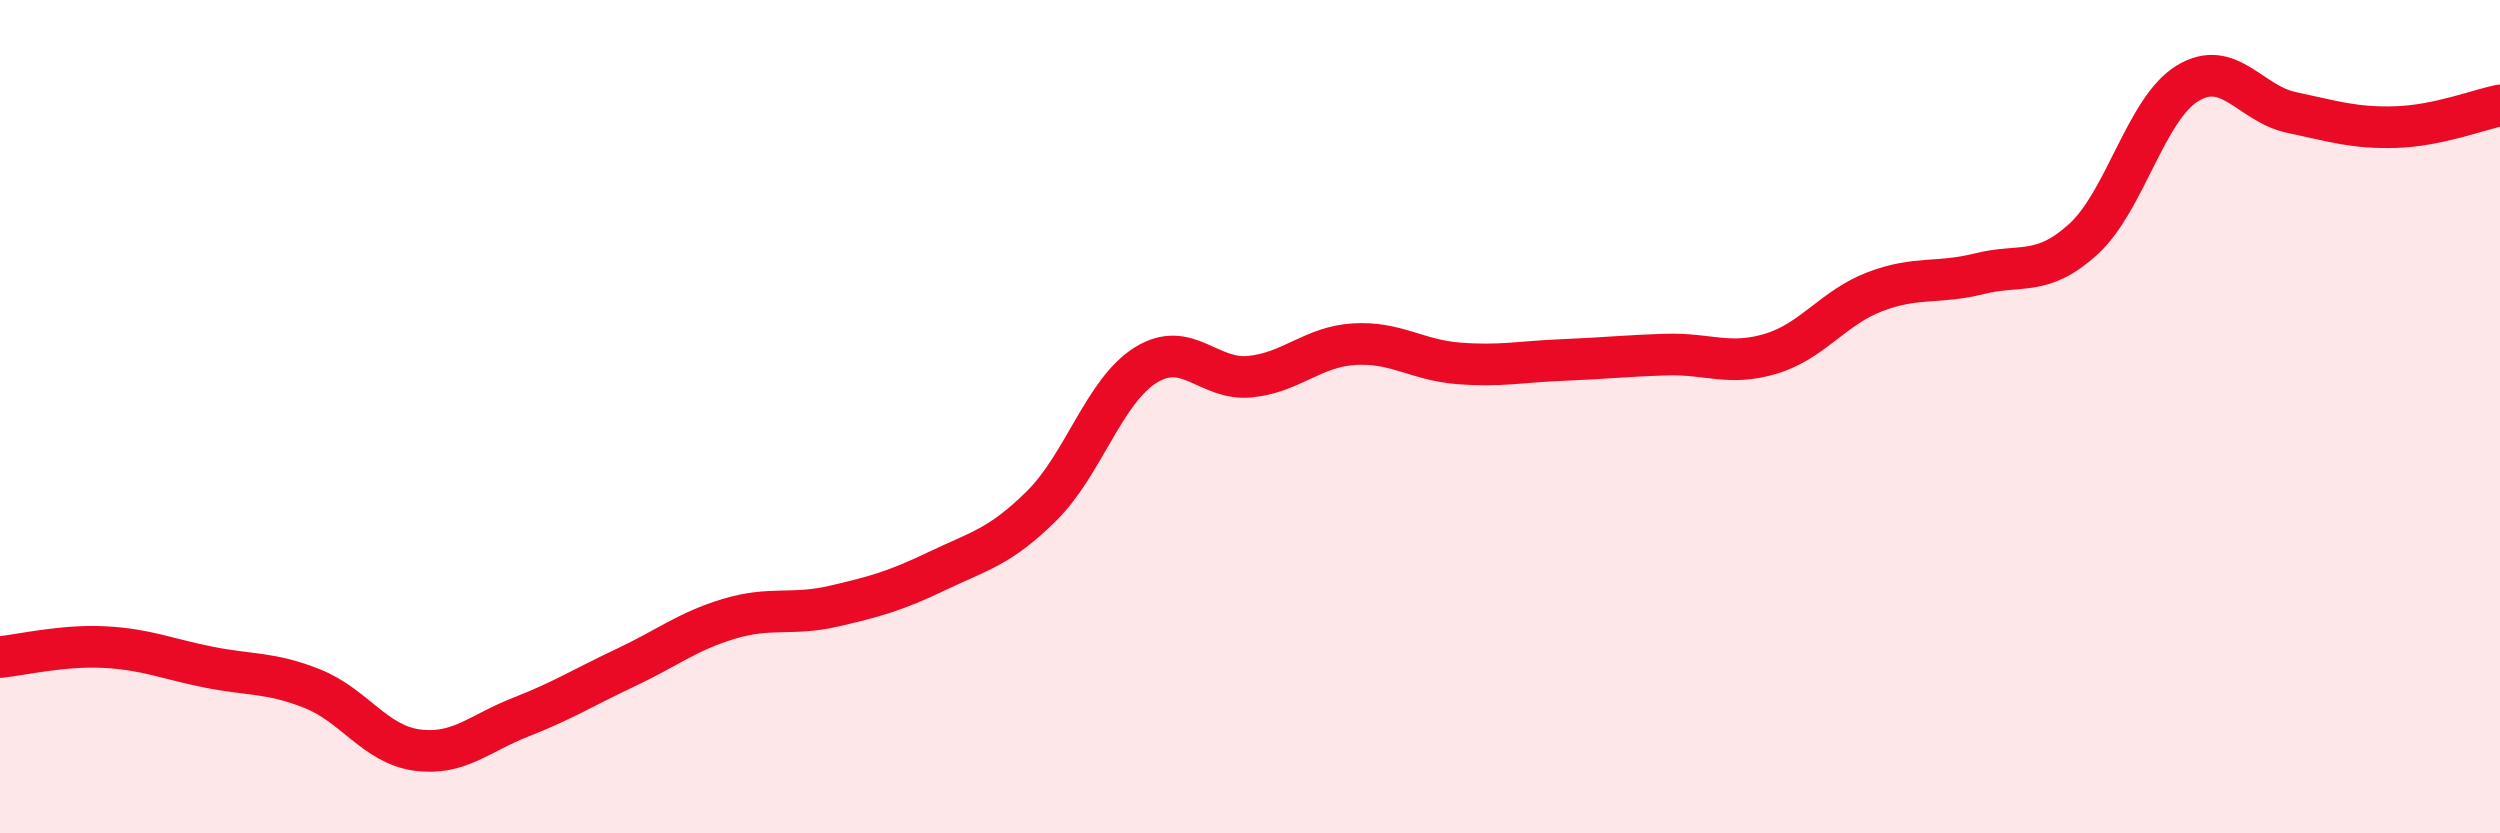
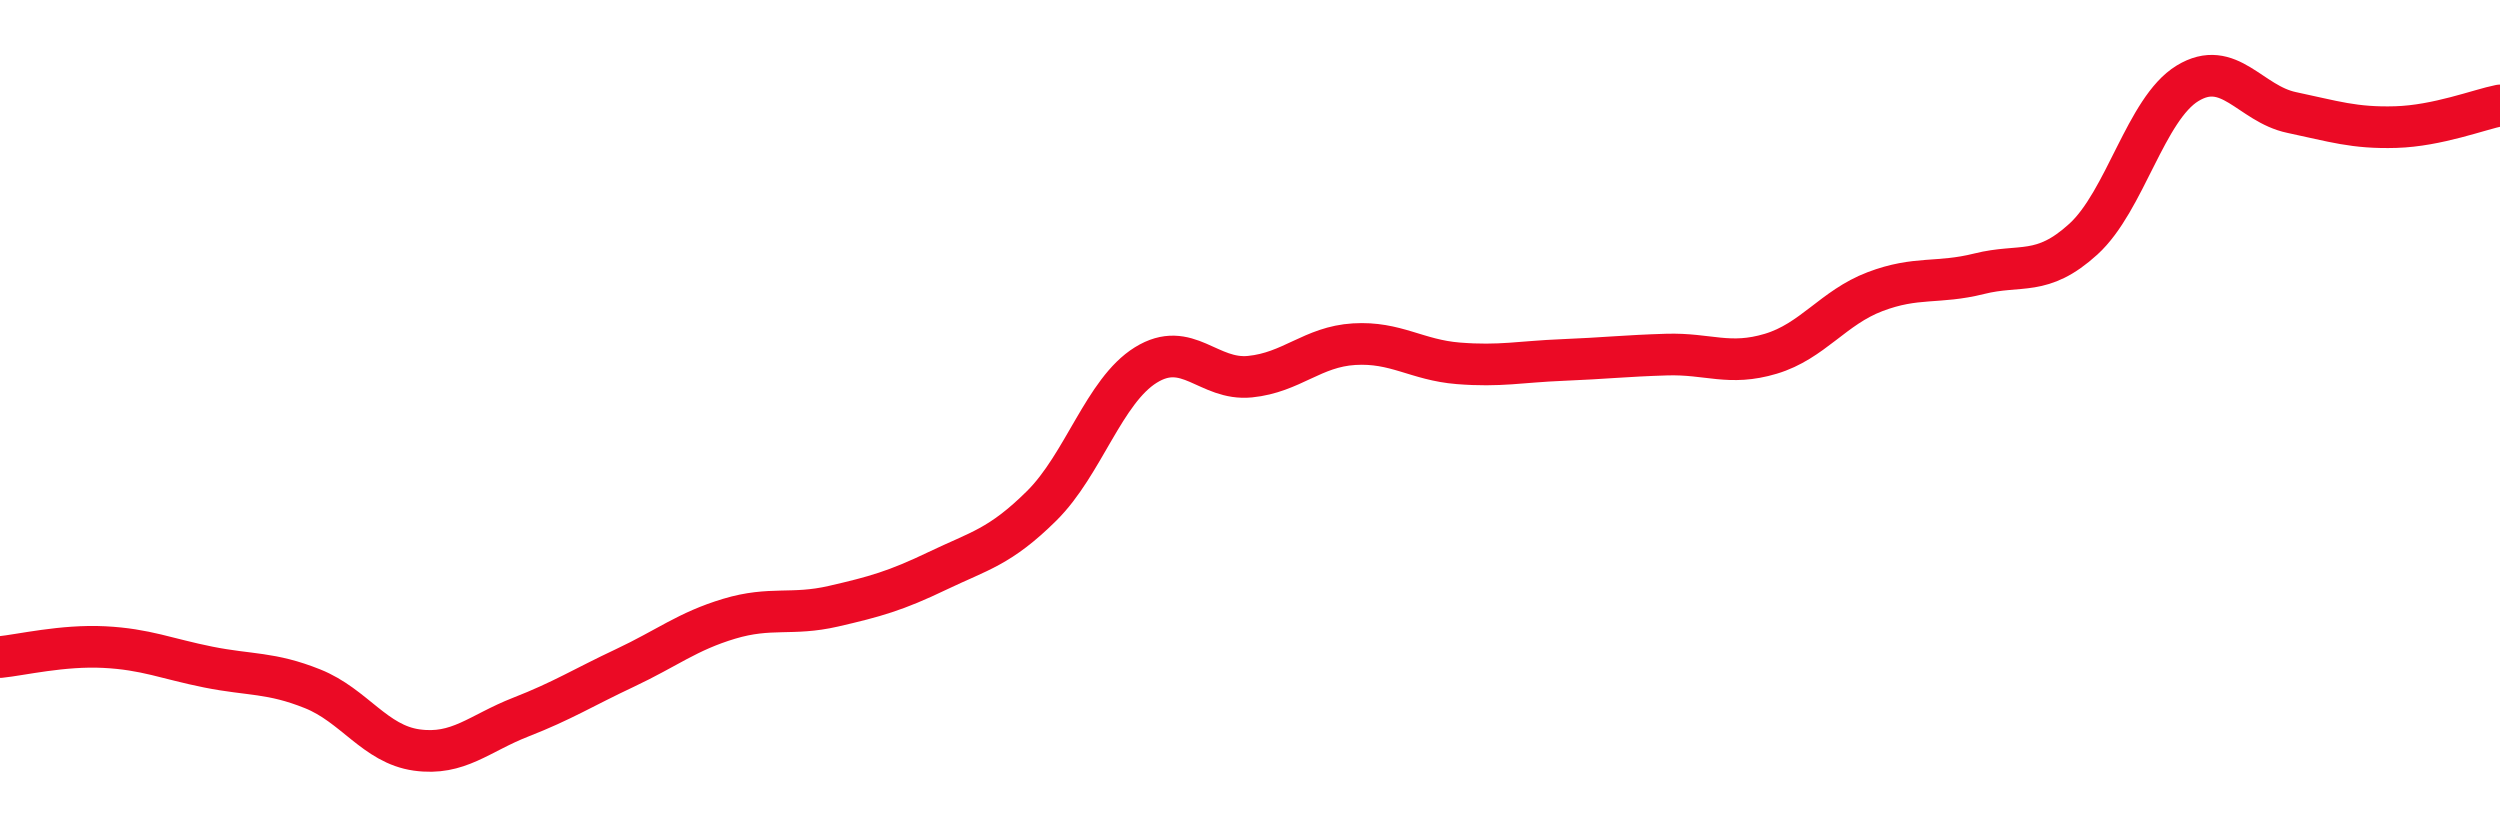
<svg xmlns="http://www.w3.org/2000/svg" width="60" height="20" viewBox="0 0 60 20">
-   <path d="M 0,15.77 C 0.5,15.72 1.5,15.48 2.5,15.53 C 3.5,15.58 4,15.81 5,16.01 C 6,16.21 6.5,16.13 7.5,16.53 C 8.5,16.93 9,17.86 10,18 C 11,18.14 11.5,17.6 12.5,17.21 C 13.5,16.82 14,16.5 15,16.03 C 16,15.56 16.5,15.15 17.5,14.85 C 18.5,14.55 19,14.78 20,14.55 C 21,14.32 21.5,14.18 22.5,13.7 C 23.5,13.22 24,13.13 25,12.14 C 26,11.15 26.5,9.38 27.5,8.76 C 28.5,8.14 29,9.14 30,9.04 C 31,8.94 31.5,8.32 32.5,8.26 C 33.5,8.2 34,8.64 35,8.72 C 36,8.8 36.5,8.68 37.5,8.64 C 38.5,8.6 39,8.54 40,8.51 C 41,8.48 41.5,8.79 42.5,8.49 C 43.5,8.19 44,7.38 45,7 C 46,6.62 46.5,6.82 47.5,6.57 C 48.5,6.32 49,6.65 50,5.74 C 51,4.83 51.5,2.61 52.5,2 C 53.5,1.39 54,2.49 55,2.7 C 56,2.91 56.5,3.08 57.5,3.05 C 58.5,3.02 59.5,2.63 60,2.53L60 20L0 20Z" fill="#EB0A25" opacity="0.1" stroke-linecap="round" stroke-linejoin="round" />
  <path d="M 0,15.77 C 0.5,15.72 1.5,15.48 2.5,15.53 C 3.5,15.58 4,15.81 5,16.01 C 6,16.21 6.5,16.13 7.5,16.53 C 8.5,16.93 9,17.86 10,18 C 11,18.14 11.5,17.6 12.5,17.21 C 13.5,16.82 14,16.5 15,16.03 C 16,15.56 16.5,15.15 17.5,14.85 C 18.5,14.55 19,14.78 20,14.55 C 21,14.32 21.5,14.18 22.5,13.7 C 23.5,13.22 24,13.13 25,12.14 C 26,11.15 26.5,9.38 27.5,8.76 C 28.5,8.14 29,9.14 30,9.04 C 31,8.94 31.5,8.32 32.5,8.26 C 33.5,8.2 34,8.64 35,8.72 C 36,8.8 36.5,8.68 37.5,8.64 C 38.5,8.6 39,8.54 40,8.51 C 41,8.48 41.5,8.79 42.5,8.49 C 43.5,8.19 44,7.38 45,7 C 46,6.62 46.5,6.82 47.5,6.57 C 48.5,6.32 49,6.65 50,5.74 C 51,4.83 51.5,2.61 52.5,2 C 53.5,1.39 54,2.49 55,2.7 C 56,2.91 56.5,3.08 57.5,3.05 C 58.5,3.02 59.5,2.63 60,2.53" stroke="#EB0A25" stroke-width="1" fill="none" stroke-linecap="round" stroke-linejoin="round" />
</svg>